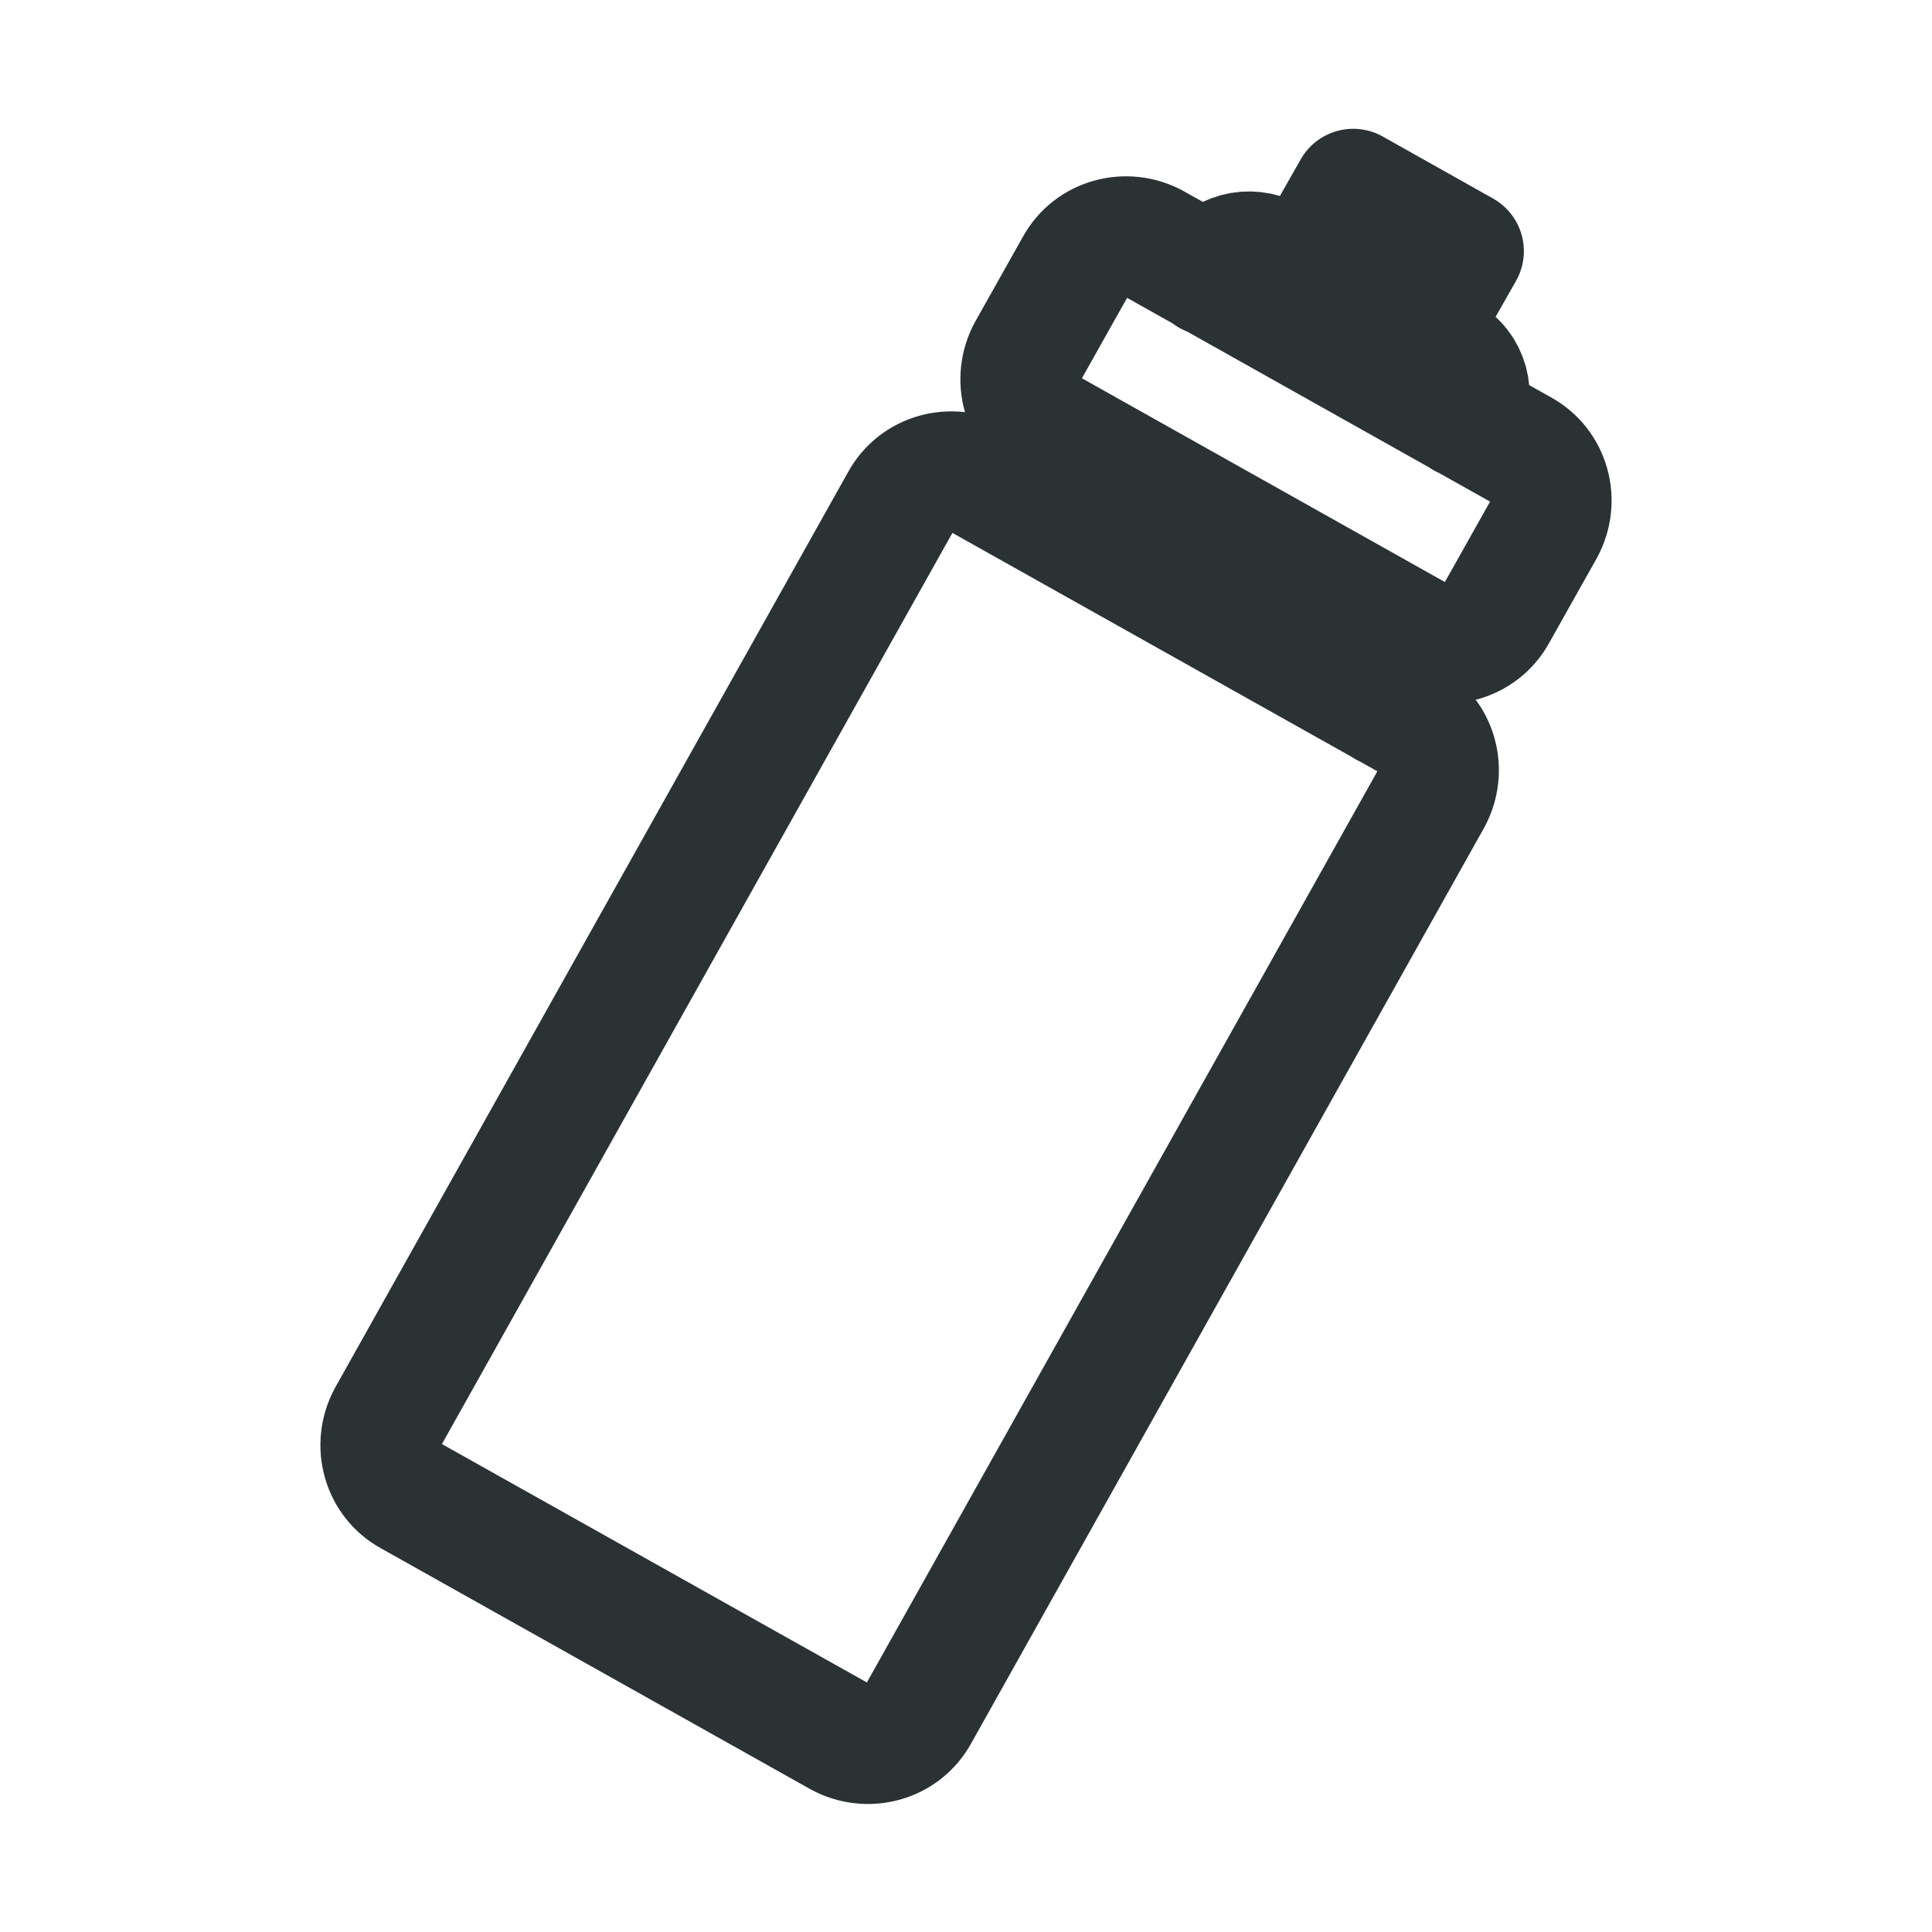
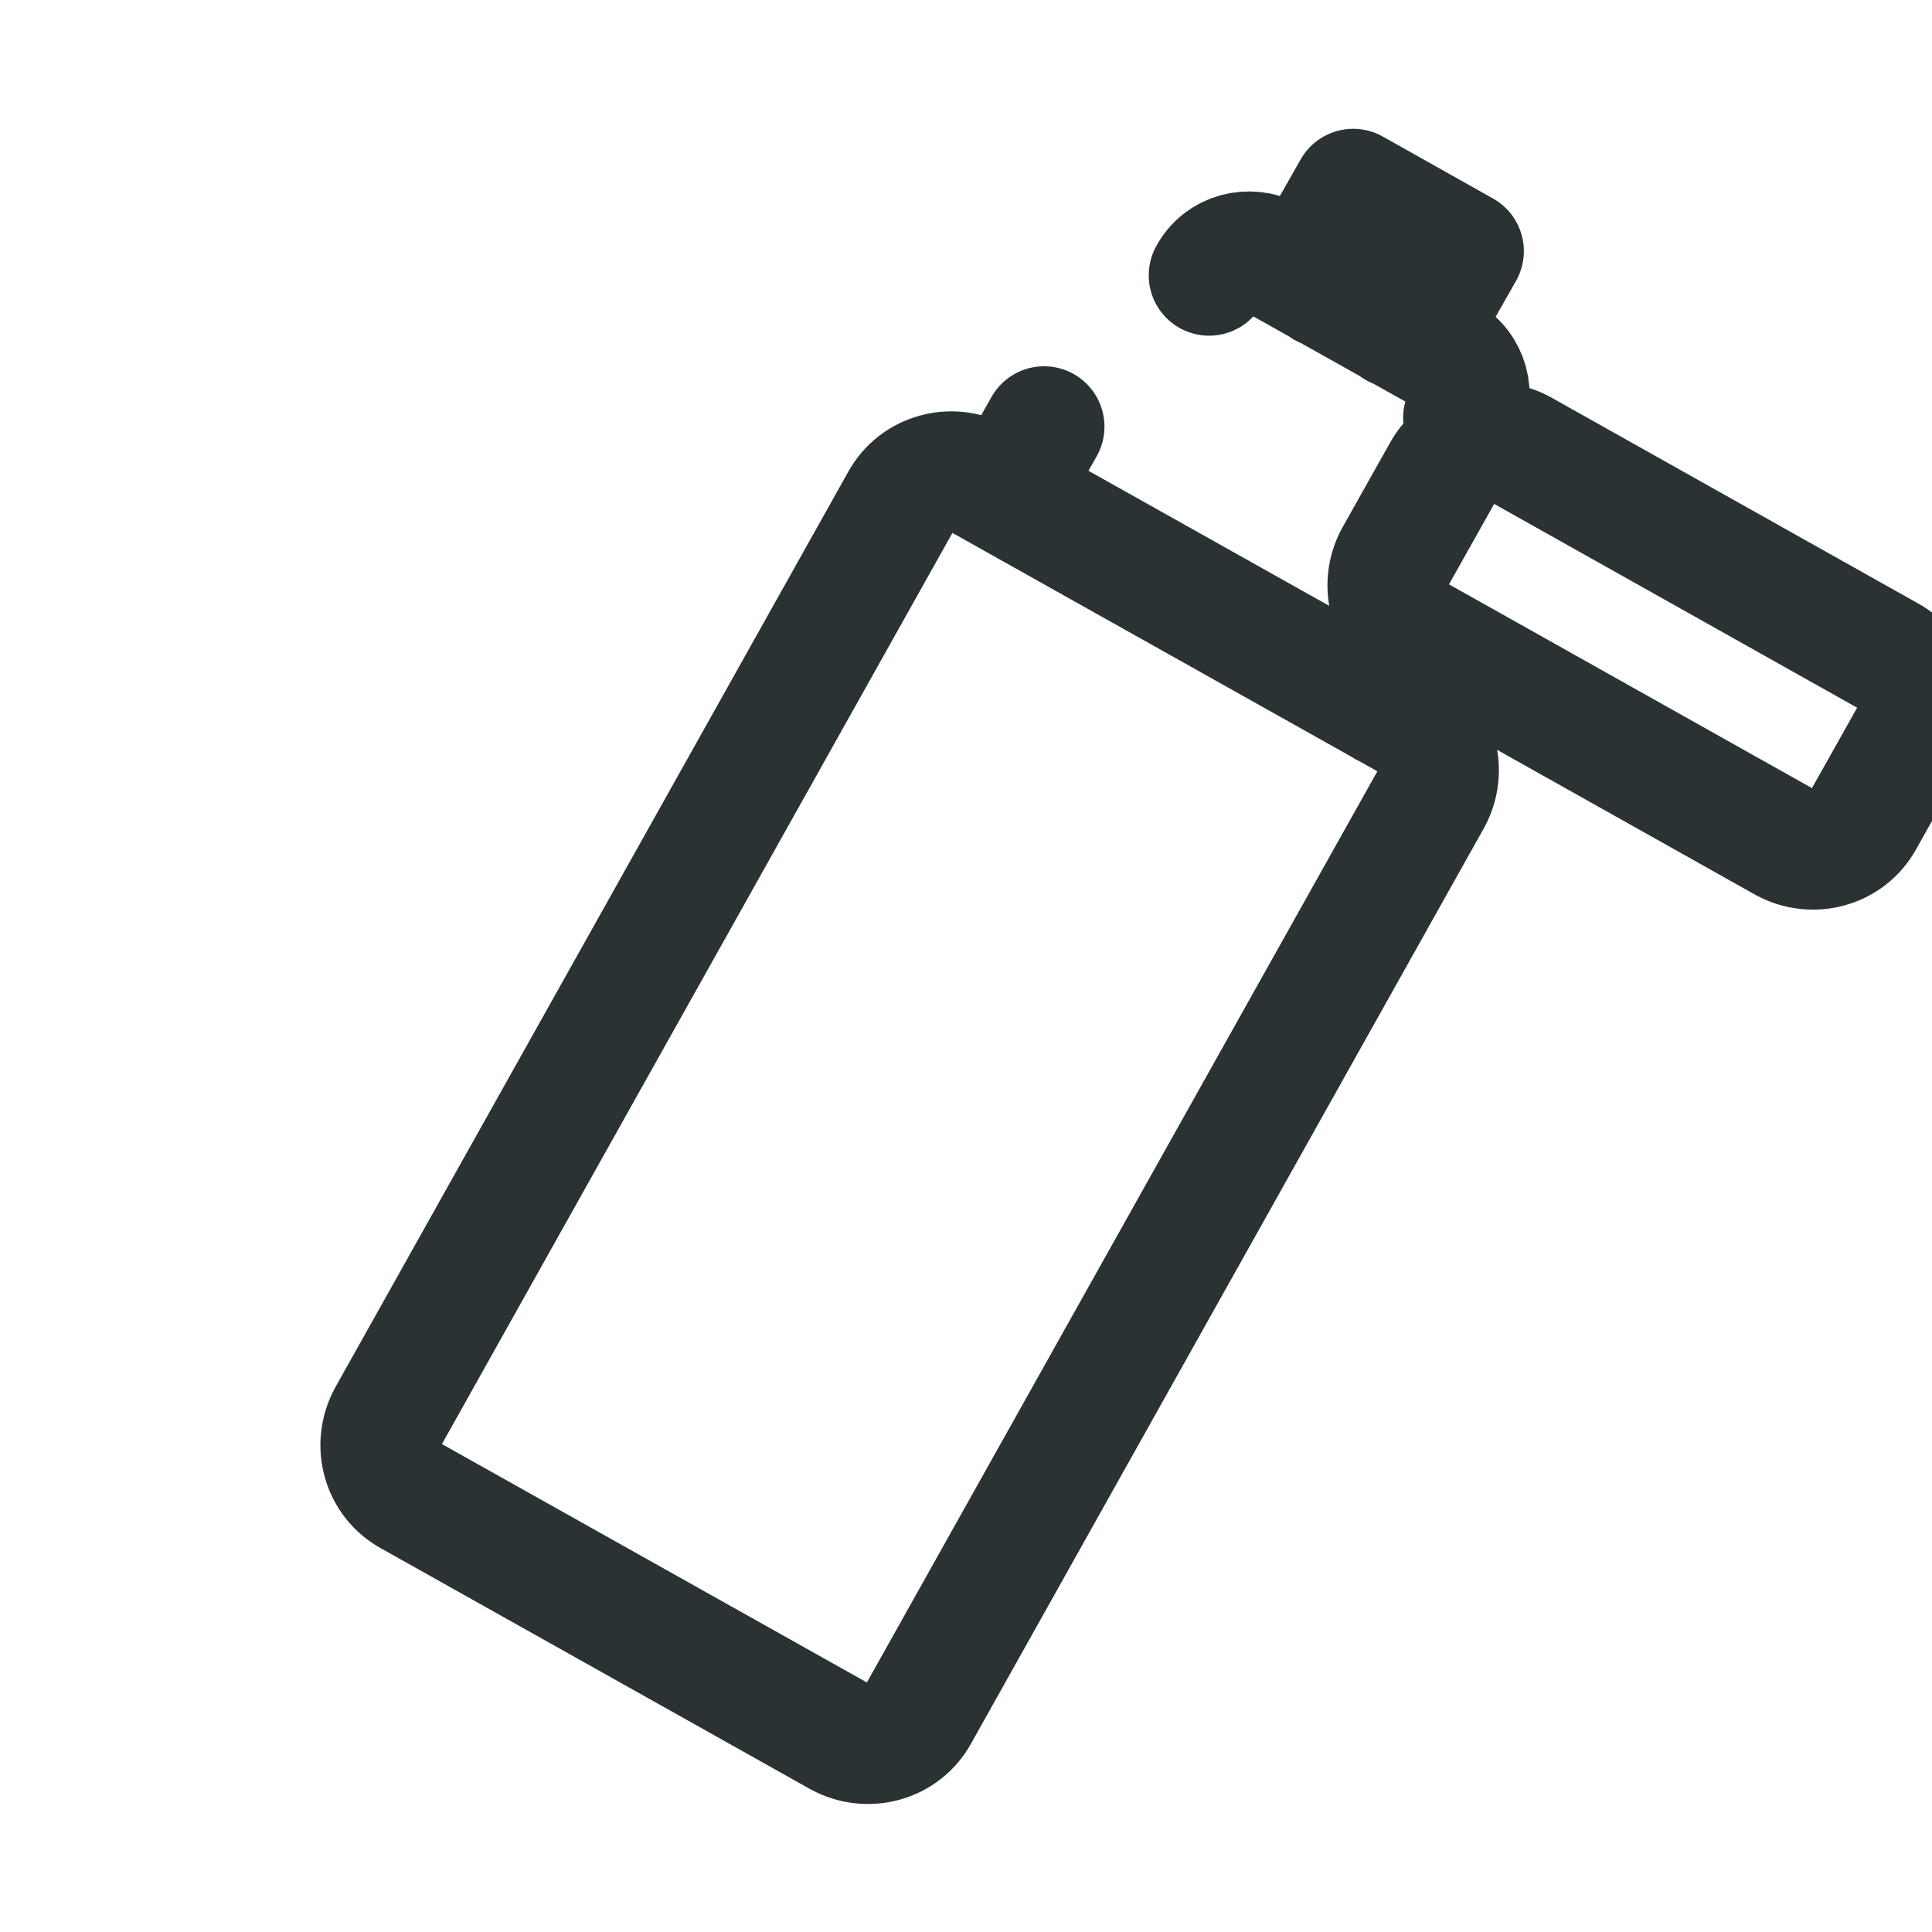
<svg xmlns="http://www.w3.org/2000/svg" id="Layer_1" data-name="Layer 1" viewBox="0 0 24 24">
  <defs>
    <style>
      .cls-1 {
        fill: none;
        stroke: #2b3233;
        stroke-linecap: round;
        stroke-linejoin: round;
        stroke-width: 1.5px;
      }
    </style>
  </defs>
-   <path class="cls-1" d="M16.45,3.57l.36-.64-.25-.14.25-.44,1.37.77-.25.44-.23-.13-.36.64M17.68,7.95l-.47.83M12.97,5.3l-.47.83M10.43,21.57l-5.33-2.99c-.35-.19-.47-.63-.28-.98l6.37-11.37c.19-.35.63-.47.98-.28l5.33,2.99c.35.19.47.63.28.98l-6.37,11.37c-.19.35-.63.47-.98.28ZM15.02,3.42c.15-.28.5-.37.78-.22l2.16,1.21c.28.15.37.5.22.78M17.61,7.9l-4.56-2.56c-.35-.19-.47-.63-.28-.98l.59-1.05c.19-.35.63-.47.98-.28l4.56,2.56c.35.19.47.63.28.98l-.59,1.05c-.19.35-.63.47-.98.28Z" />
+   <path class="cls-1" d="M16.45,3.57l.36-.64-.25-.14.25-.44,1.37.77-.25.44-.23-.13-.36.64M17.68,7.95l-.47.83M12.97,5.3l-.47.83M10.43,21.57l-5.33-2.99c-.35-.19-.47-.63-.28-.98l6.37-11.37c.19-.35.63-.47.98-.28l5.33,2.99c.35.19.47.63.28.98l-6.37,11.37c-.19.35-.63.47-.98.28ZM15.02,3.42c.15-.28.5-.37.78-.22l2.16,1.21c.28.15.37.5.22.78M17.61,7.9c-.35-.19-.47-.63-.28-.98l.59-1.05c.19-.35.63-.47.98-.28l4.56,2.56c.35.19.47.63.28.98l-.59,1.05c-.19.35-.63.47-.98.28Z" />
</svg>